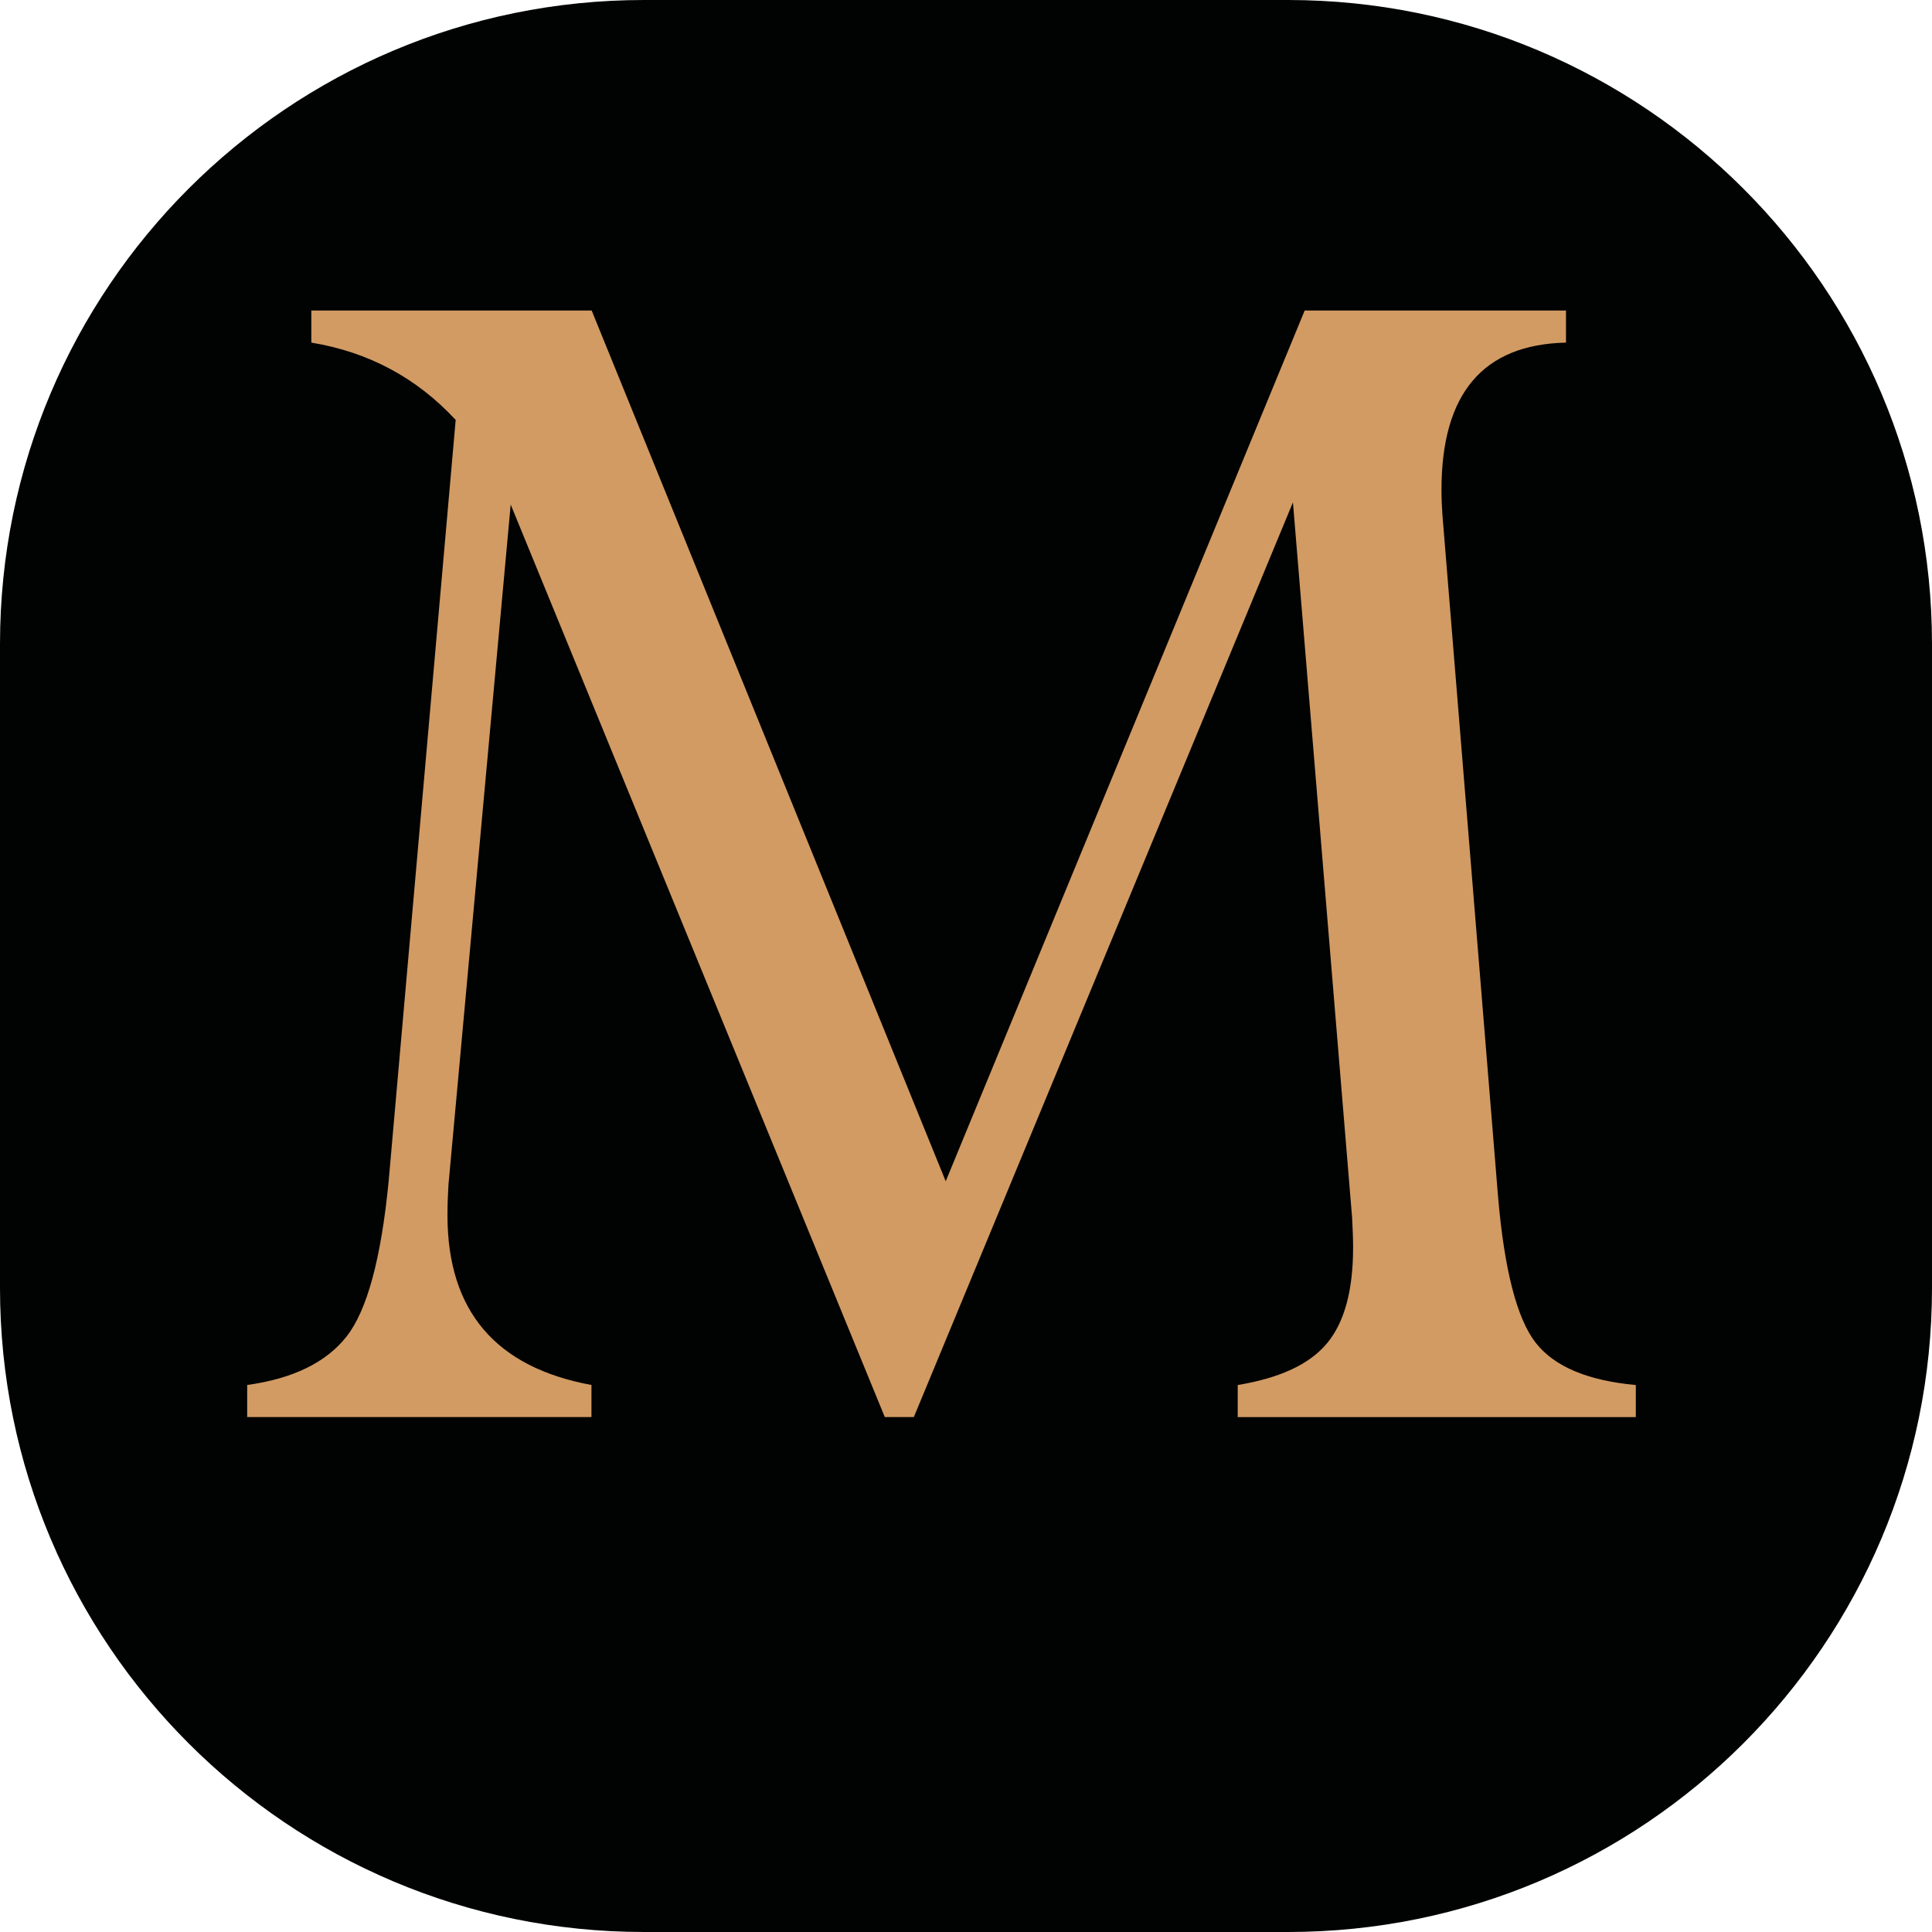
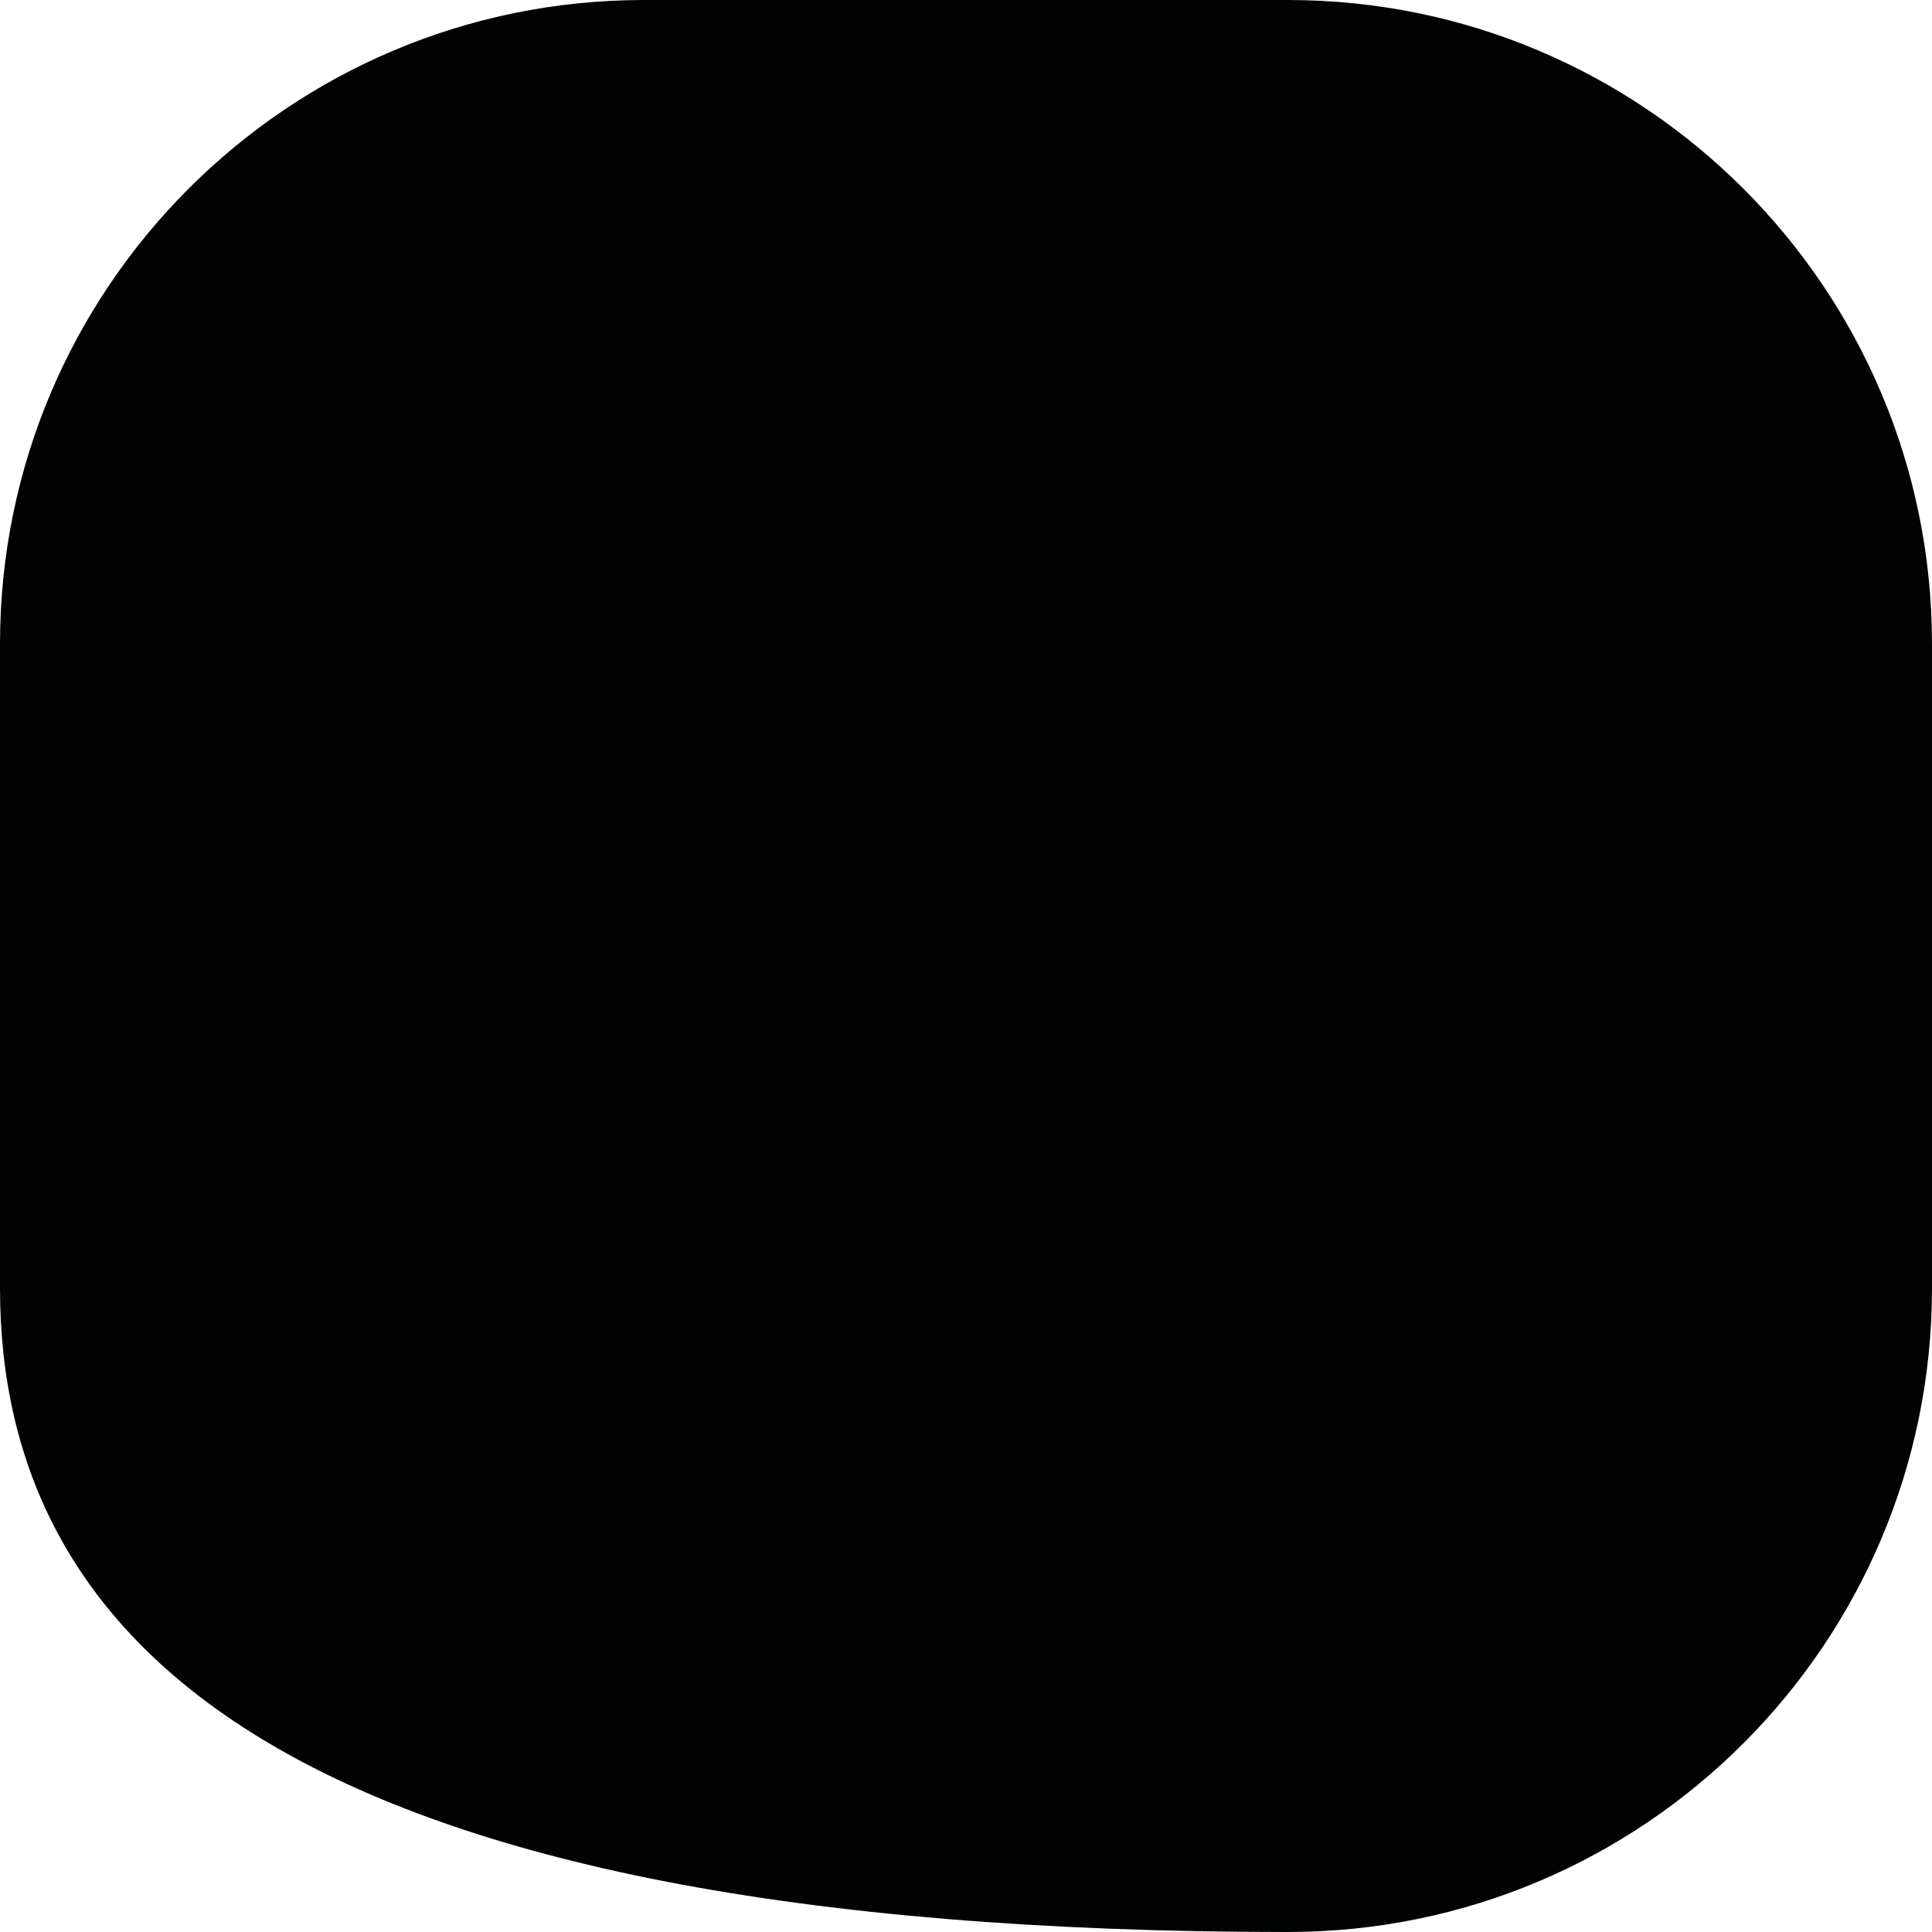
<svg xmlns="http://www.w3.org/2000/svg" version="1.1" id="Calque_1" x="0px" y="0px" width="36px" height="36px" viewBox="0 0 36 36" enable-background="new 0 0 36 36" xml:space="preserve">
-   <path fill="#010202" d="M36,24c0,6.627-5.373,12-12,12H12C5.373,36,0,30.627,0,24V12C0,5.373,5.373,0,12,0h12  c6.627,0,12,5.373,12,12V24z" />
-   <path fill="#D29B63" d="M24.311,5.786h4.869v0.598c-1.547,0.035-2.32,0.949-2.32,2.742c0,0.152,0.006,0.311,0.018,0.475  l1.037,12.709c0.117,1.354,0.35,2.255,0.695,2.703s0.969,0.712,1.871,0.795v0.598h-7.418v-0.598c0.787-0.13,1.342-0.389,1.664-0.778  c0.324-0.389,0.486-0.983,0.486-1.785c0-0.165-0.008-0.348-0.018-0.549L24.092,9.361l-7.064,17.044h-0.541L9.516,9.402l-1.16,12.68  c-0.012,0.199-0.018,0.387-0.018,0.563c0,1.778,0.894,2.833,2.683,3.162v0.598H4.606v-0.598c0.855-0.118,1.474-0.421,1.854-0.906  s0.642-1.449,0.782-2.891L8.491,7.825C7.764,7.04,6.868,6.56,5.801,6.384V5.786h5.224l6.597,16.225L24.311,5.786z" />
+   <path fill="#010202" d="M36,24c0,6.627-5.373,12-12,12C5.373,36,0,30.627,0,24V12C0,5.373,5.373,0,12,0h12  c6.627,0,12,5.373,12,12V24z" />
</svg>